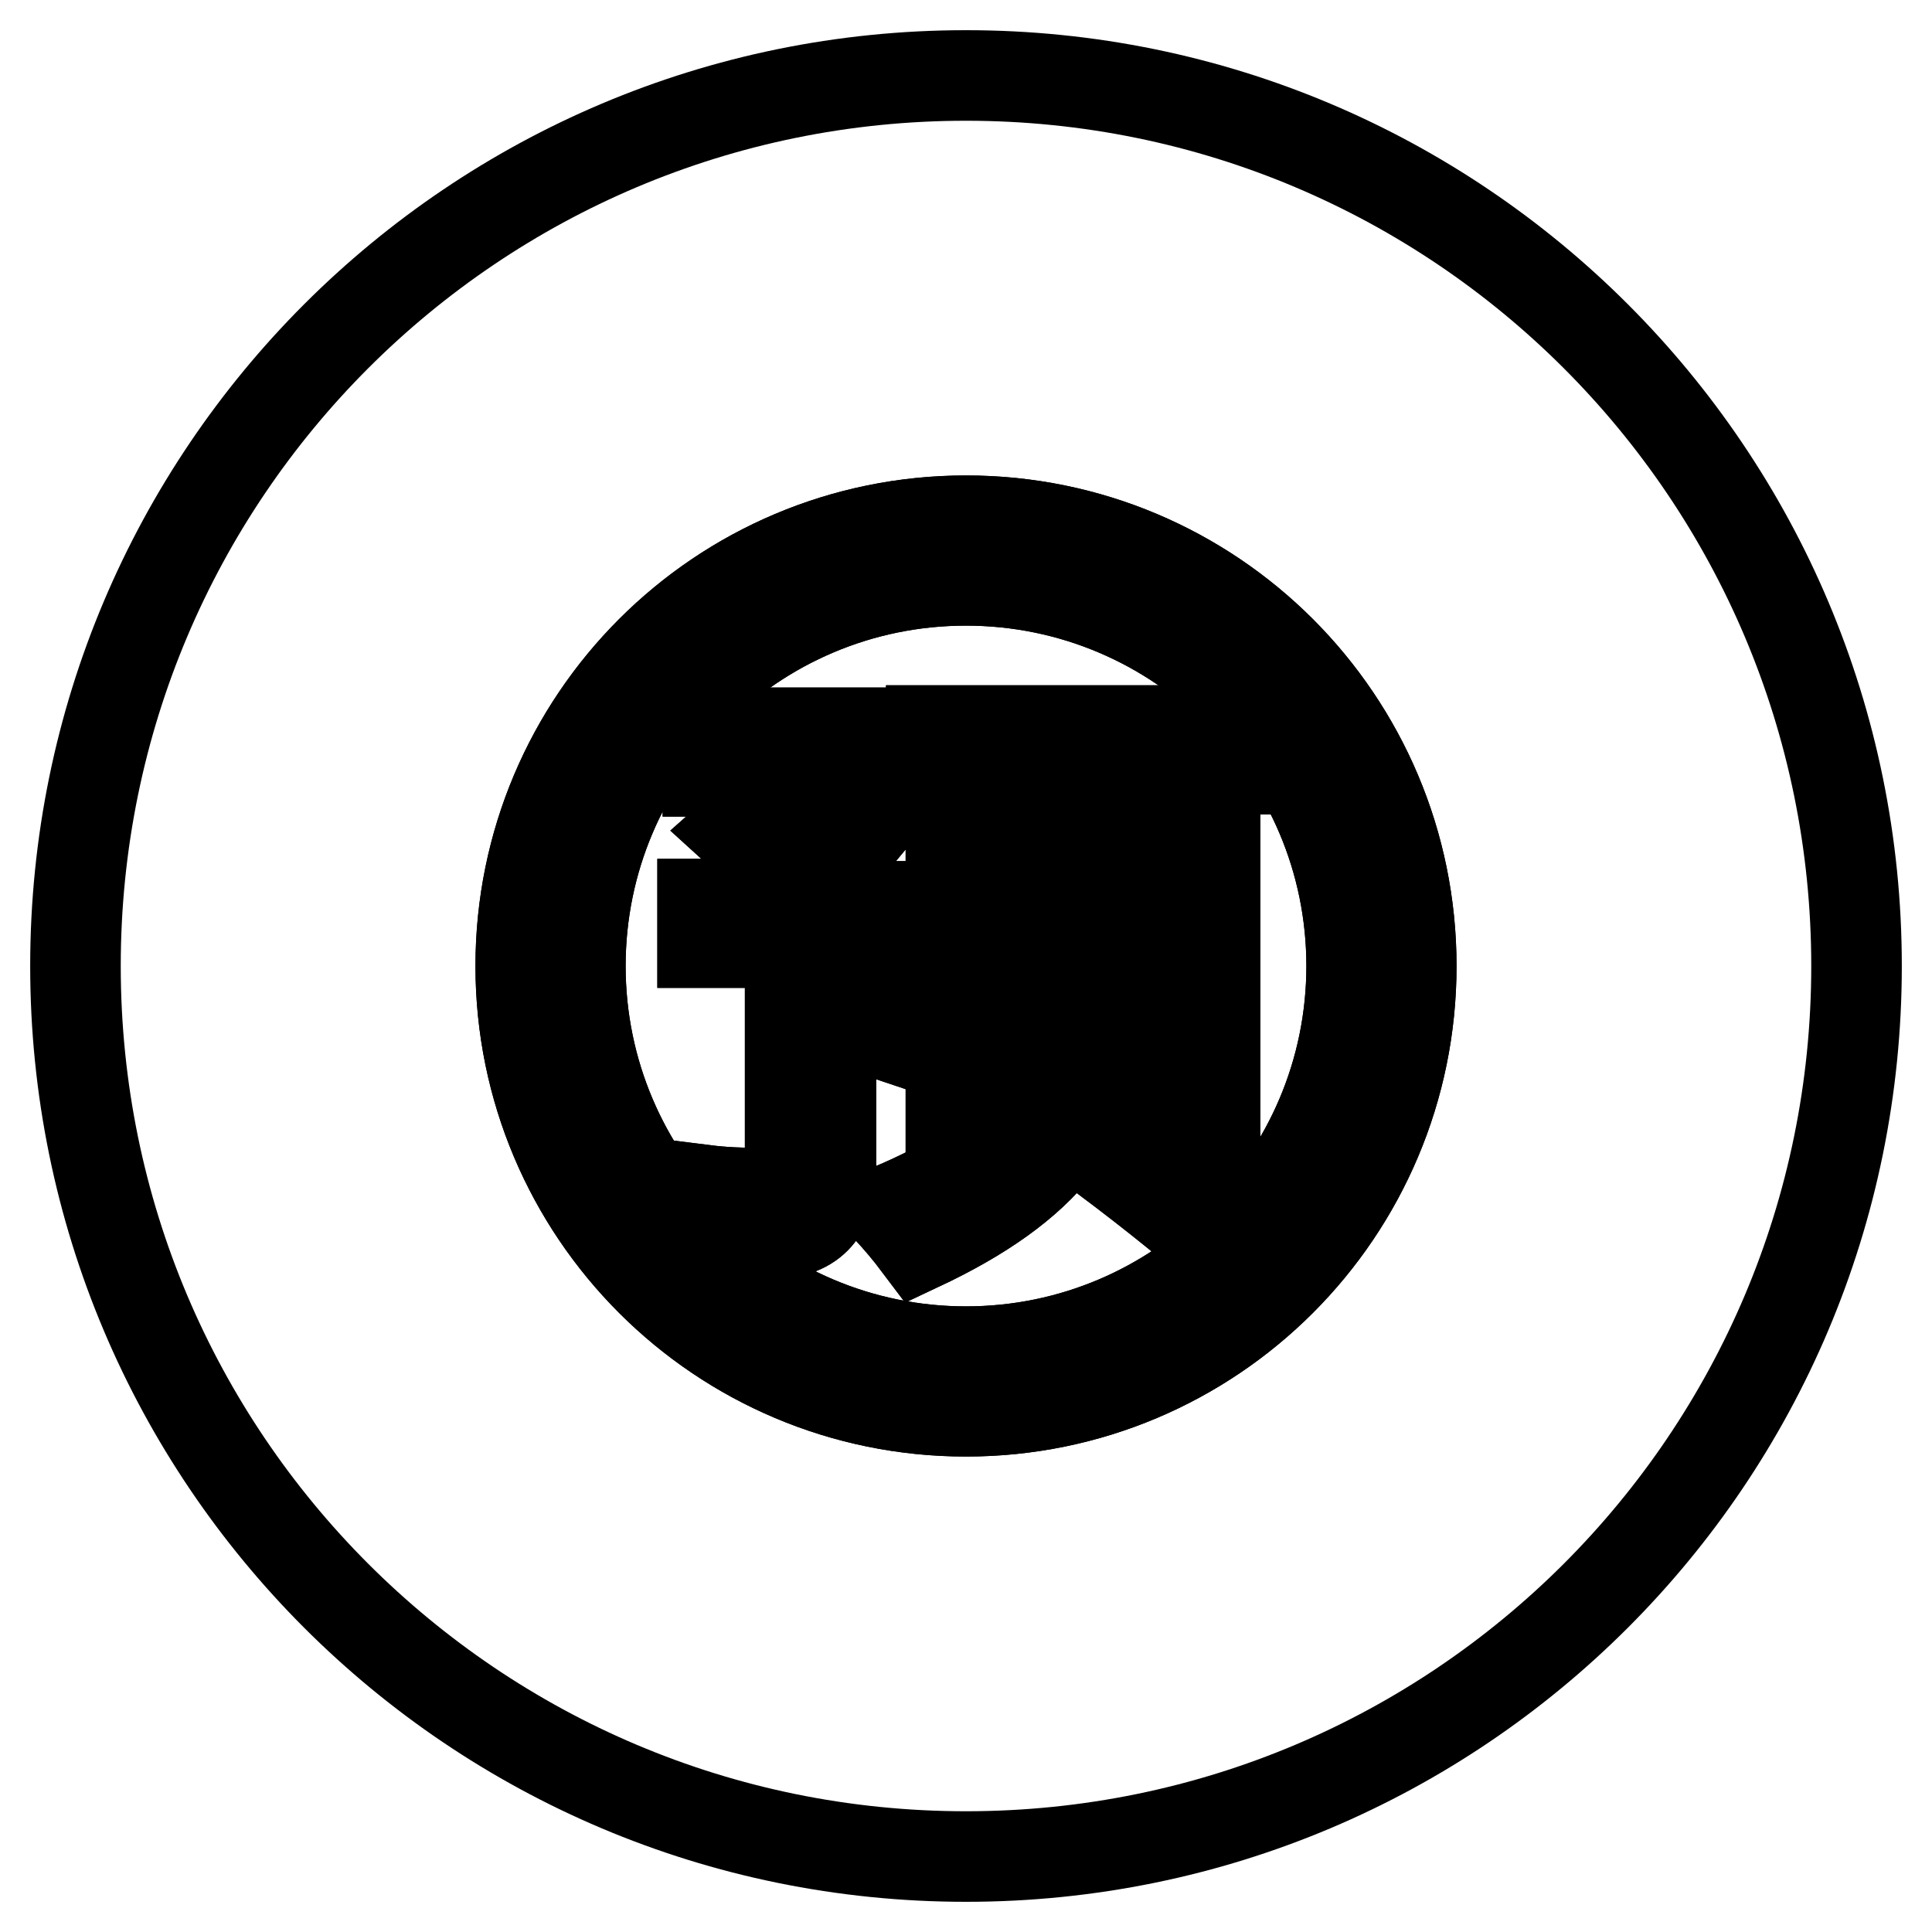
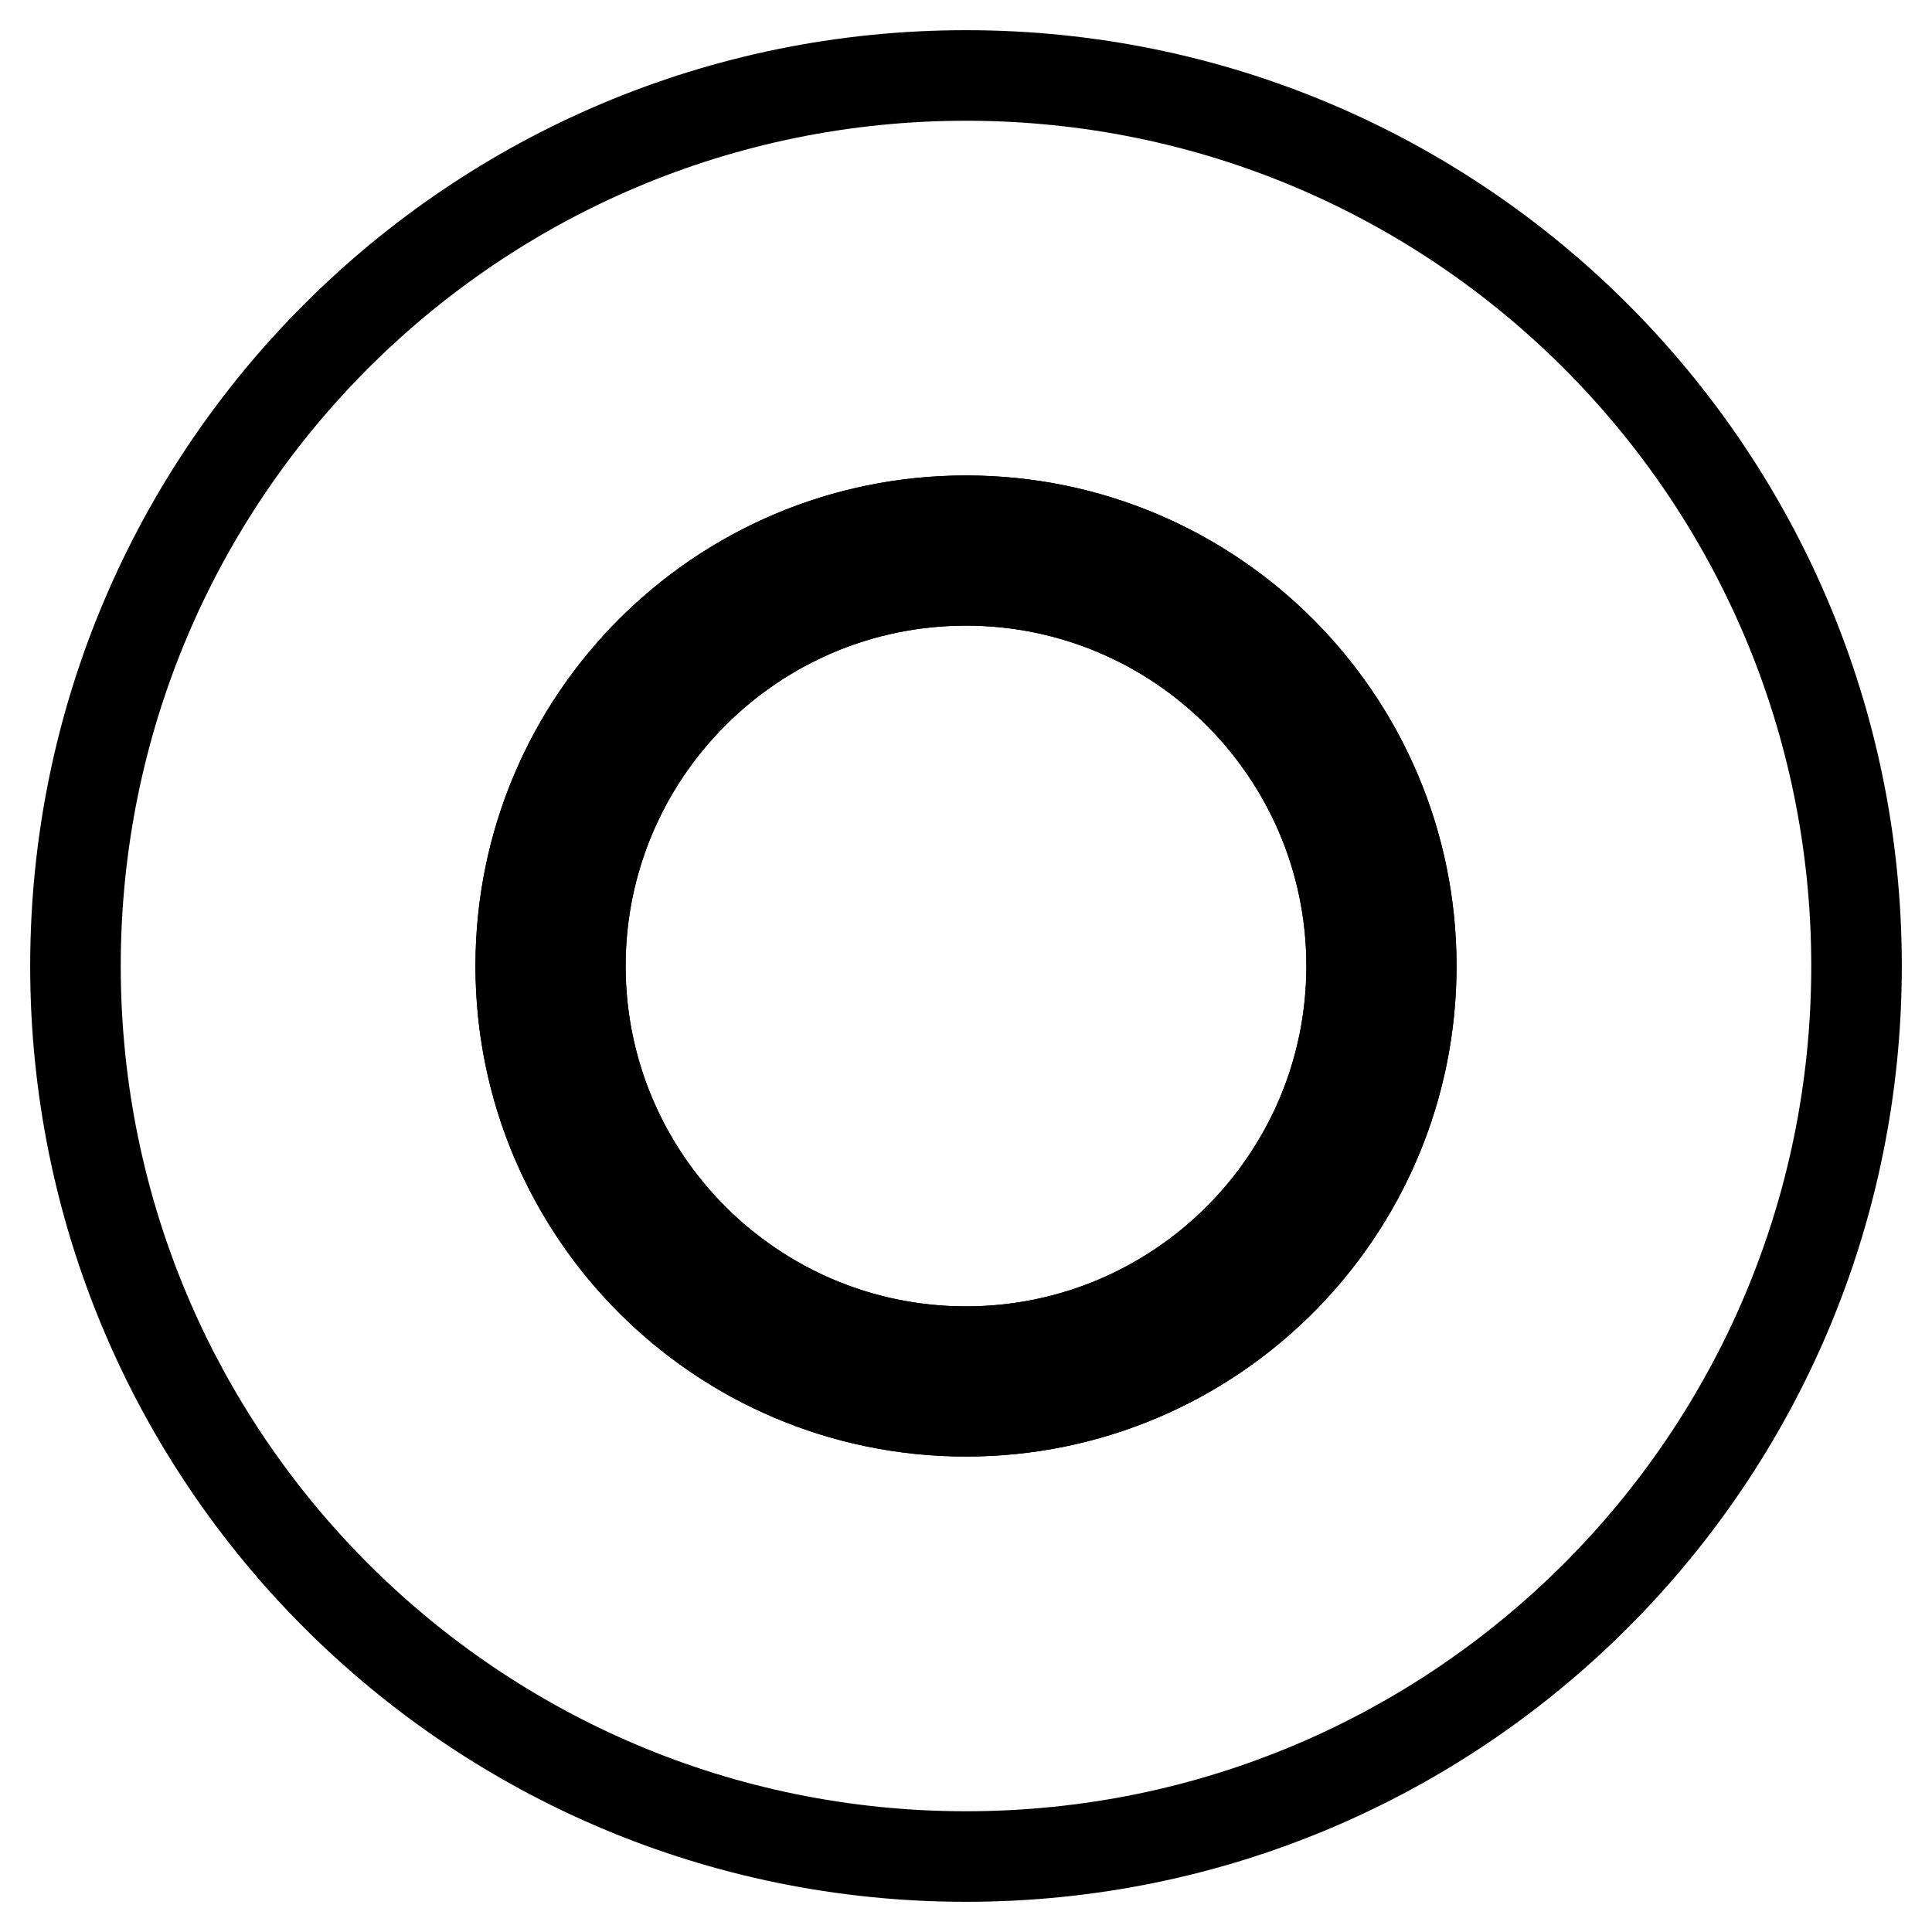
<svg xmlns="http://www.w3.org/2000/svg" version="1.1" x="0px" y="0px" viewBox="0 0 256 256" enable-background="new 0 0 256 256" xml:space="preserve">
  <g>
    <g>
      <path stroke-width="12" fill-opacity="0" stroke="#000000" d="M10,128c0,65.2,52.8,118,118,118c65.2,0,118-52.8,118-118c0-65.2-52.8-118-118-118C62.8,10,10,62.8,10,128z" />
      <path stroke-width="12" fill-opacity="0" stroke="#000000" d="M128,69c-32.6,0-59,26.4-59,59c0,32.6,26.4,59,59,59c32.6,0,59-26.4,59-59C187,95.4,160.6,69,128,69L128,69z M128,179.1c-28.2,0-51.1-22.9-51.1-51.1c0-28.2,22.9-51.1,51.1-51.1c28.2,0,51.1,22.9,51.1,51.1C179.1,156.2,156.2,179.1,128,179.1L128,179.1z" />
-       <path stroke-width="12" fill-opacity="0" stroke="#000000" d="M97.8,110.1l3.6-3.2c1.7,1.5,3.4,3.1,5,4.6l7.6-9.3H93.8v-5.1h27v5.1l-10.7,12.9c0.8,0.9,1.6,1.7,2.4,2.5l-2.9,2.5h13.1v4.8c-0.8,3.7-2,8-3.6,12.8c-1.5-0.5-3.2-1.1-5-1.7c1.2-3,2.3-6.7,3.2-11h-7.2v30.3c0,5.5-2.7,8.2-8.1,8.2h-7.6c-0.2-1.7-0.6-3.7-1-5.8c2.4,0.3,4.8,0.4,7.3,0.4c2.7,0,4-1.5,4-4.6v-28.6H93.1v-5.1h14.2C104.1,116.4,101,113,97.8,110.1L97.8,110.1L97.8,110.1z M140.7,119.8h5.3v10.7c0,5.6-0.7,10.5-2.2,14.5c7.5,5,14.4,10,20.6,14.8l-4,4.7c-5.9-5-12.2-9.9-18.9-14.7c-0.5,0.7-1,1.4-1.4,2.1c-3.9,5-10,9.3-18.3,13.2c-1.5-2-2.9-3.6-4-4.8c8.6-3.6,14.6-7.6,18.1-12.2c3.2-4.1,4.8-10.1,4.8-17.9V119.8L140.7,119.8L140.7,119.8z M126,111.8h12.2l1.8-9.9h-16.6v-5.1h40.9v5.1h-18.5l-2.1,9.9H161v35.5h-5.3v-30.5h-24.5v30.5H126V111.8L126,111.8z" />
      <path stroke-width="12" fill-opacity="0" stroke="#000000" d="M128,69c-32.6,0-59,26.4-59,59c0,32.6,26.4,59,59,59c32.6,0,59-26.4,59-59C187,95.4,160.6,69,128,69L128,69z M128,179.1c-28.2,0-51.1-22.9-51.1-51.1c0-28.2,22.9-51.1,51.1-51.1c28.2,0,51.1,22.9,51.1,51.1C179.1,156.2,156.2,179.1,128,179.1L128,179.1z" />
-       <path stroke-width="12" fill-opacity="0" stroke="#000000" d="M97.8,110.1l3.6-3.2c1.7,1.5,3.4,3.1,5,4.6l7.6-9.3H93.8v-5.1h27v5.1l-10.7,12.9c0.8,0.9,1.6,1.7,2.4,2.5l-2.9,2.5h13.1v4.8c-0.8,3.7-2,8-3.6,12.8c-1.5-0.5-3.2-1.1-5-1.7c1.2-3,2.3-6.7,3.2-11h-7.2v30.3c0,5.5-2.7,8.2-8.1,8.2h-7.6c-0.2-1.7-0.6-3.7-1-5.8c2.4,0.3,4.8,0.4,7.3,0.4c2.7,0,4-1.5,4-4.6v-28.6H93.1v-5.1h14.2C104.1,116.4,101,113,97.8,110.1L97.8,110.1L97.8,110.1z M140.7,119.8h5.3v10.7c0,5.6-0.7,10.5-2.2,14.5c7.5,5,14.4,10,20.6,14.8l-4,4.7c-5.9-5-12.2-9.9-18.9-14.7c-0.5,0.7-1,1.4-1.4,2.1c-3.9,5-10,9.3-18.3,13.2c-1.5-2-2.9-3.6-4-4.8c8.6-3.6,14.6-7.6,18.1-12.2c3.2-4.1,4.8-10.1,4.8-17.9V119.8L140.7,119.8L140.7,119.8z M126,111.8h12.2l1.8-9.9h-16.6v-5.1h40.9v5.1h-18.5l-2.1,9.9H161v35.5h-5.3v-30.5h-24.5v30.5H126V111.8L126,111.8z" />
    </g>
  </g>
</svg>